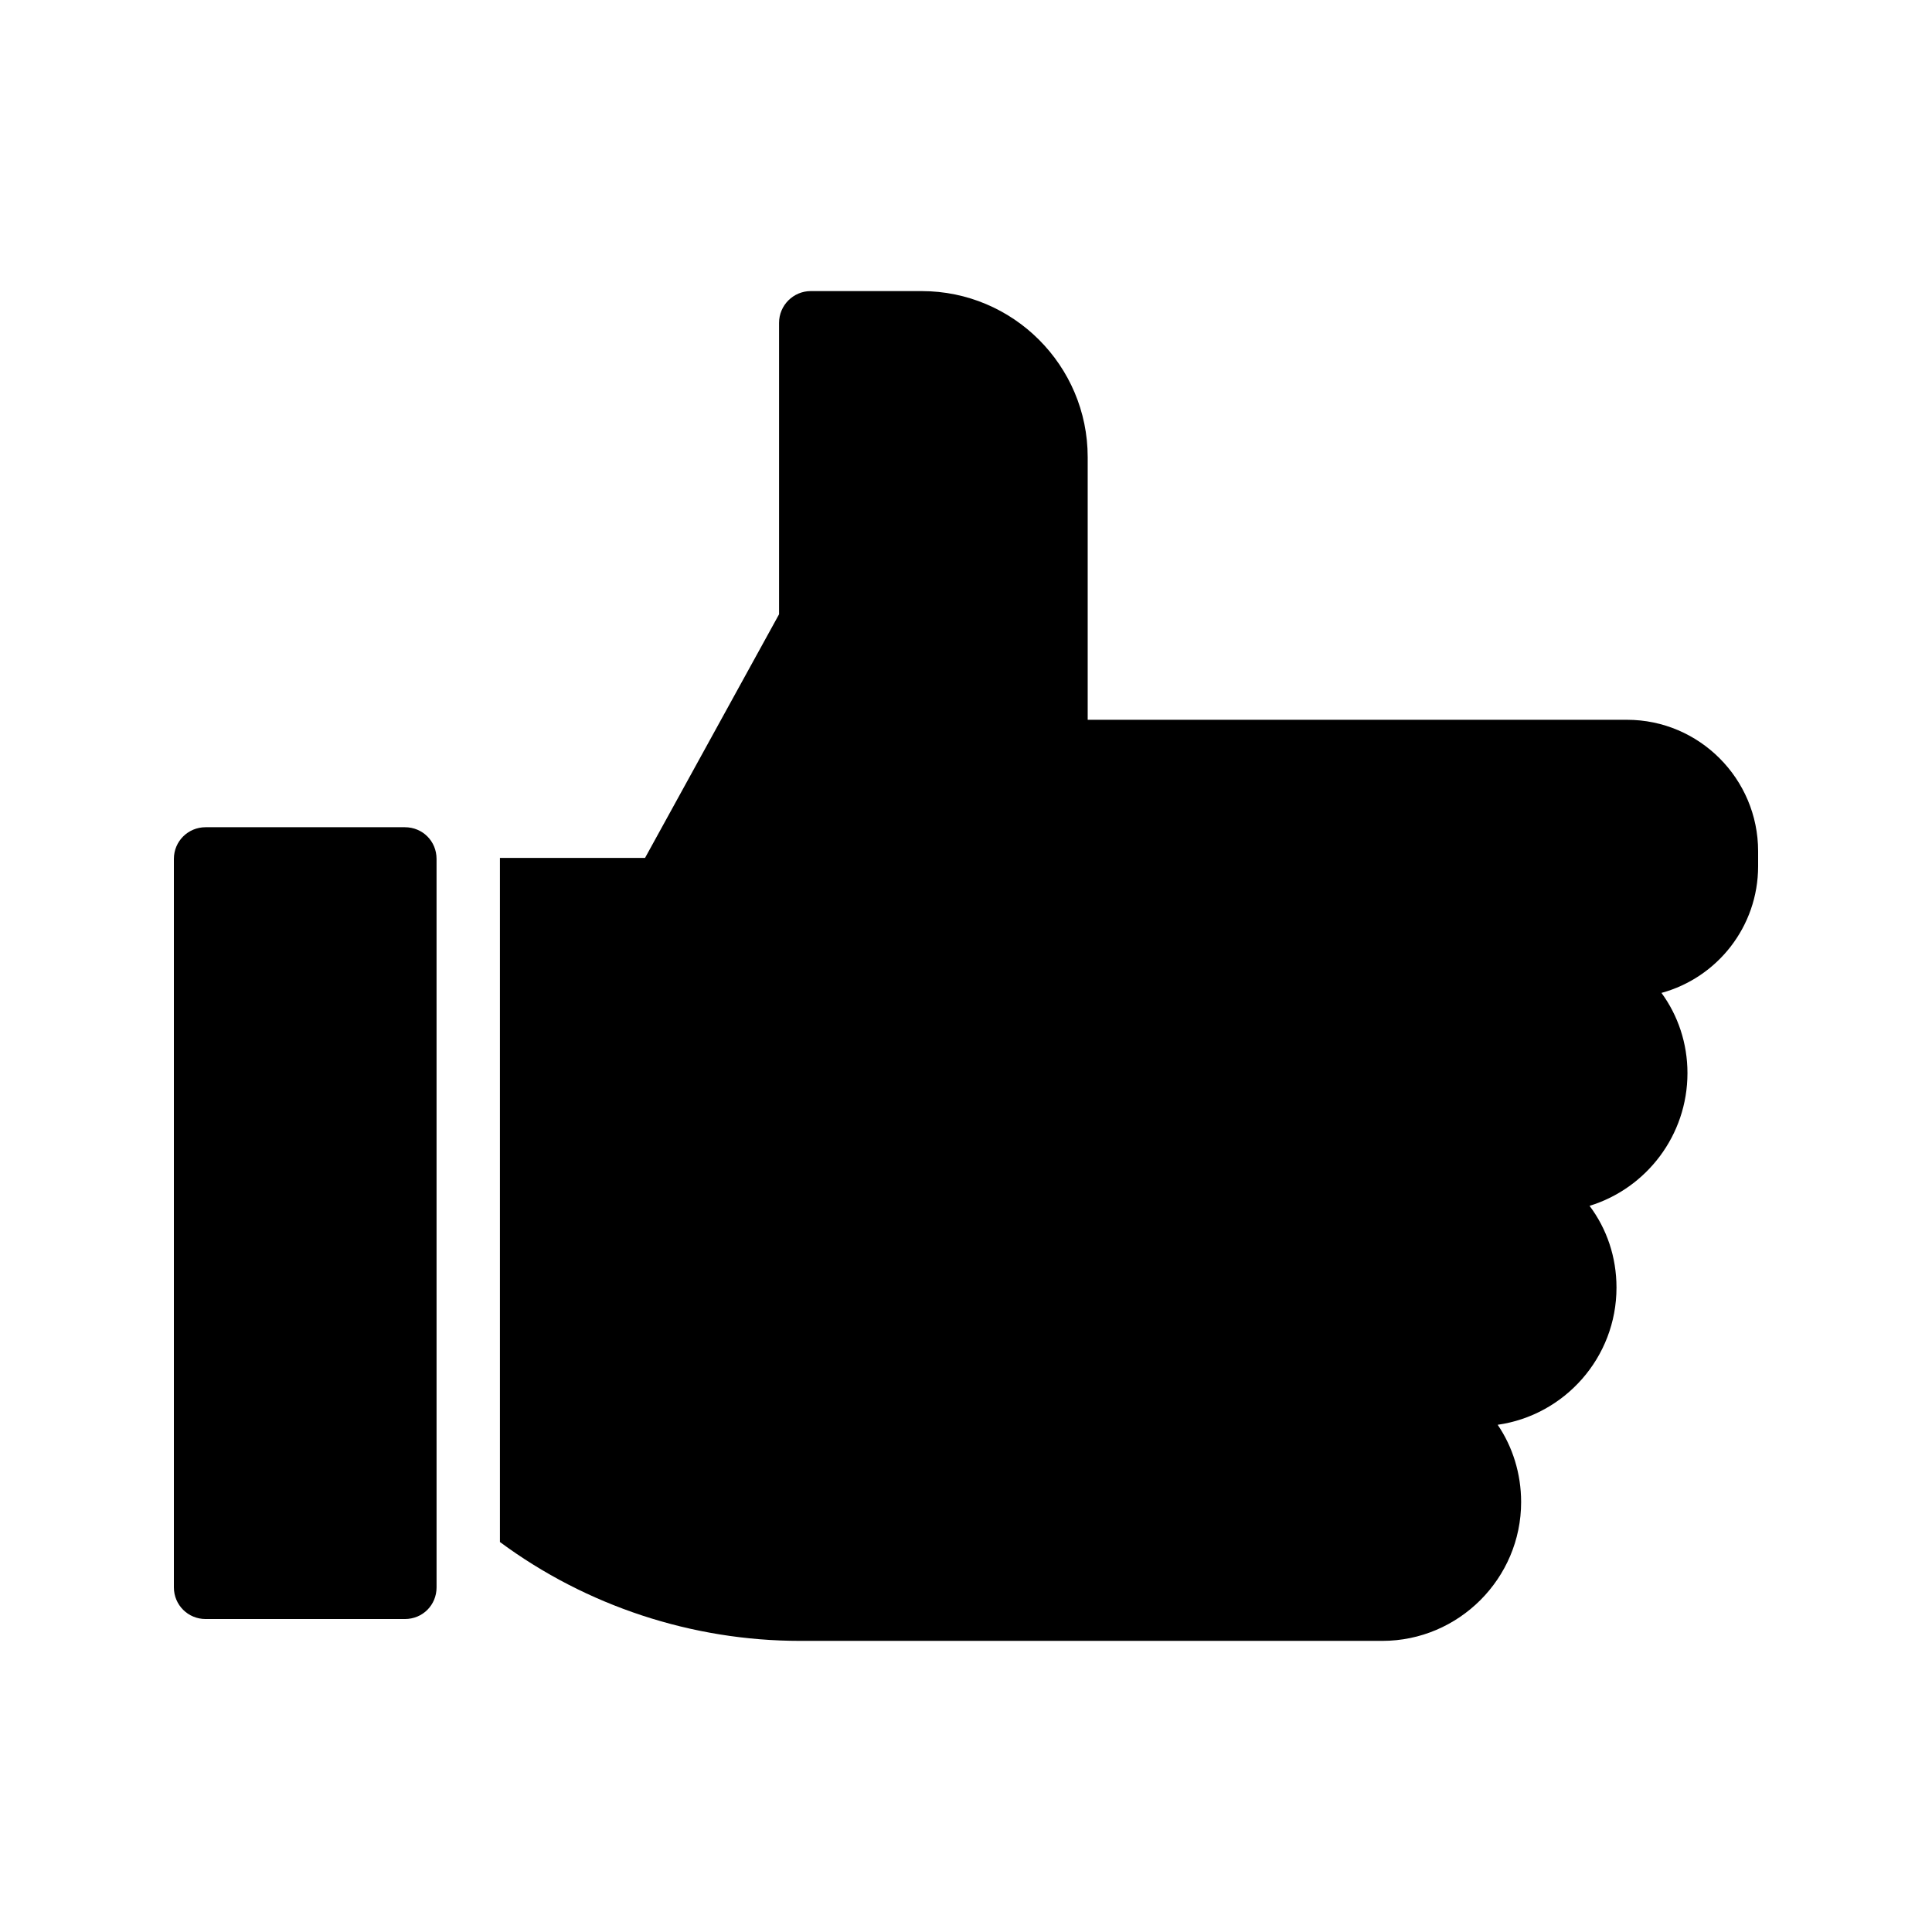
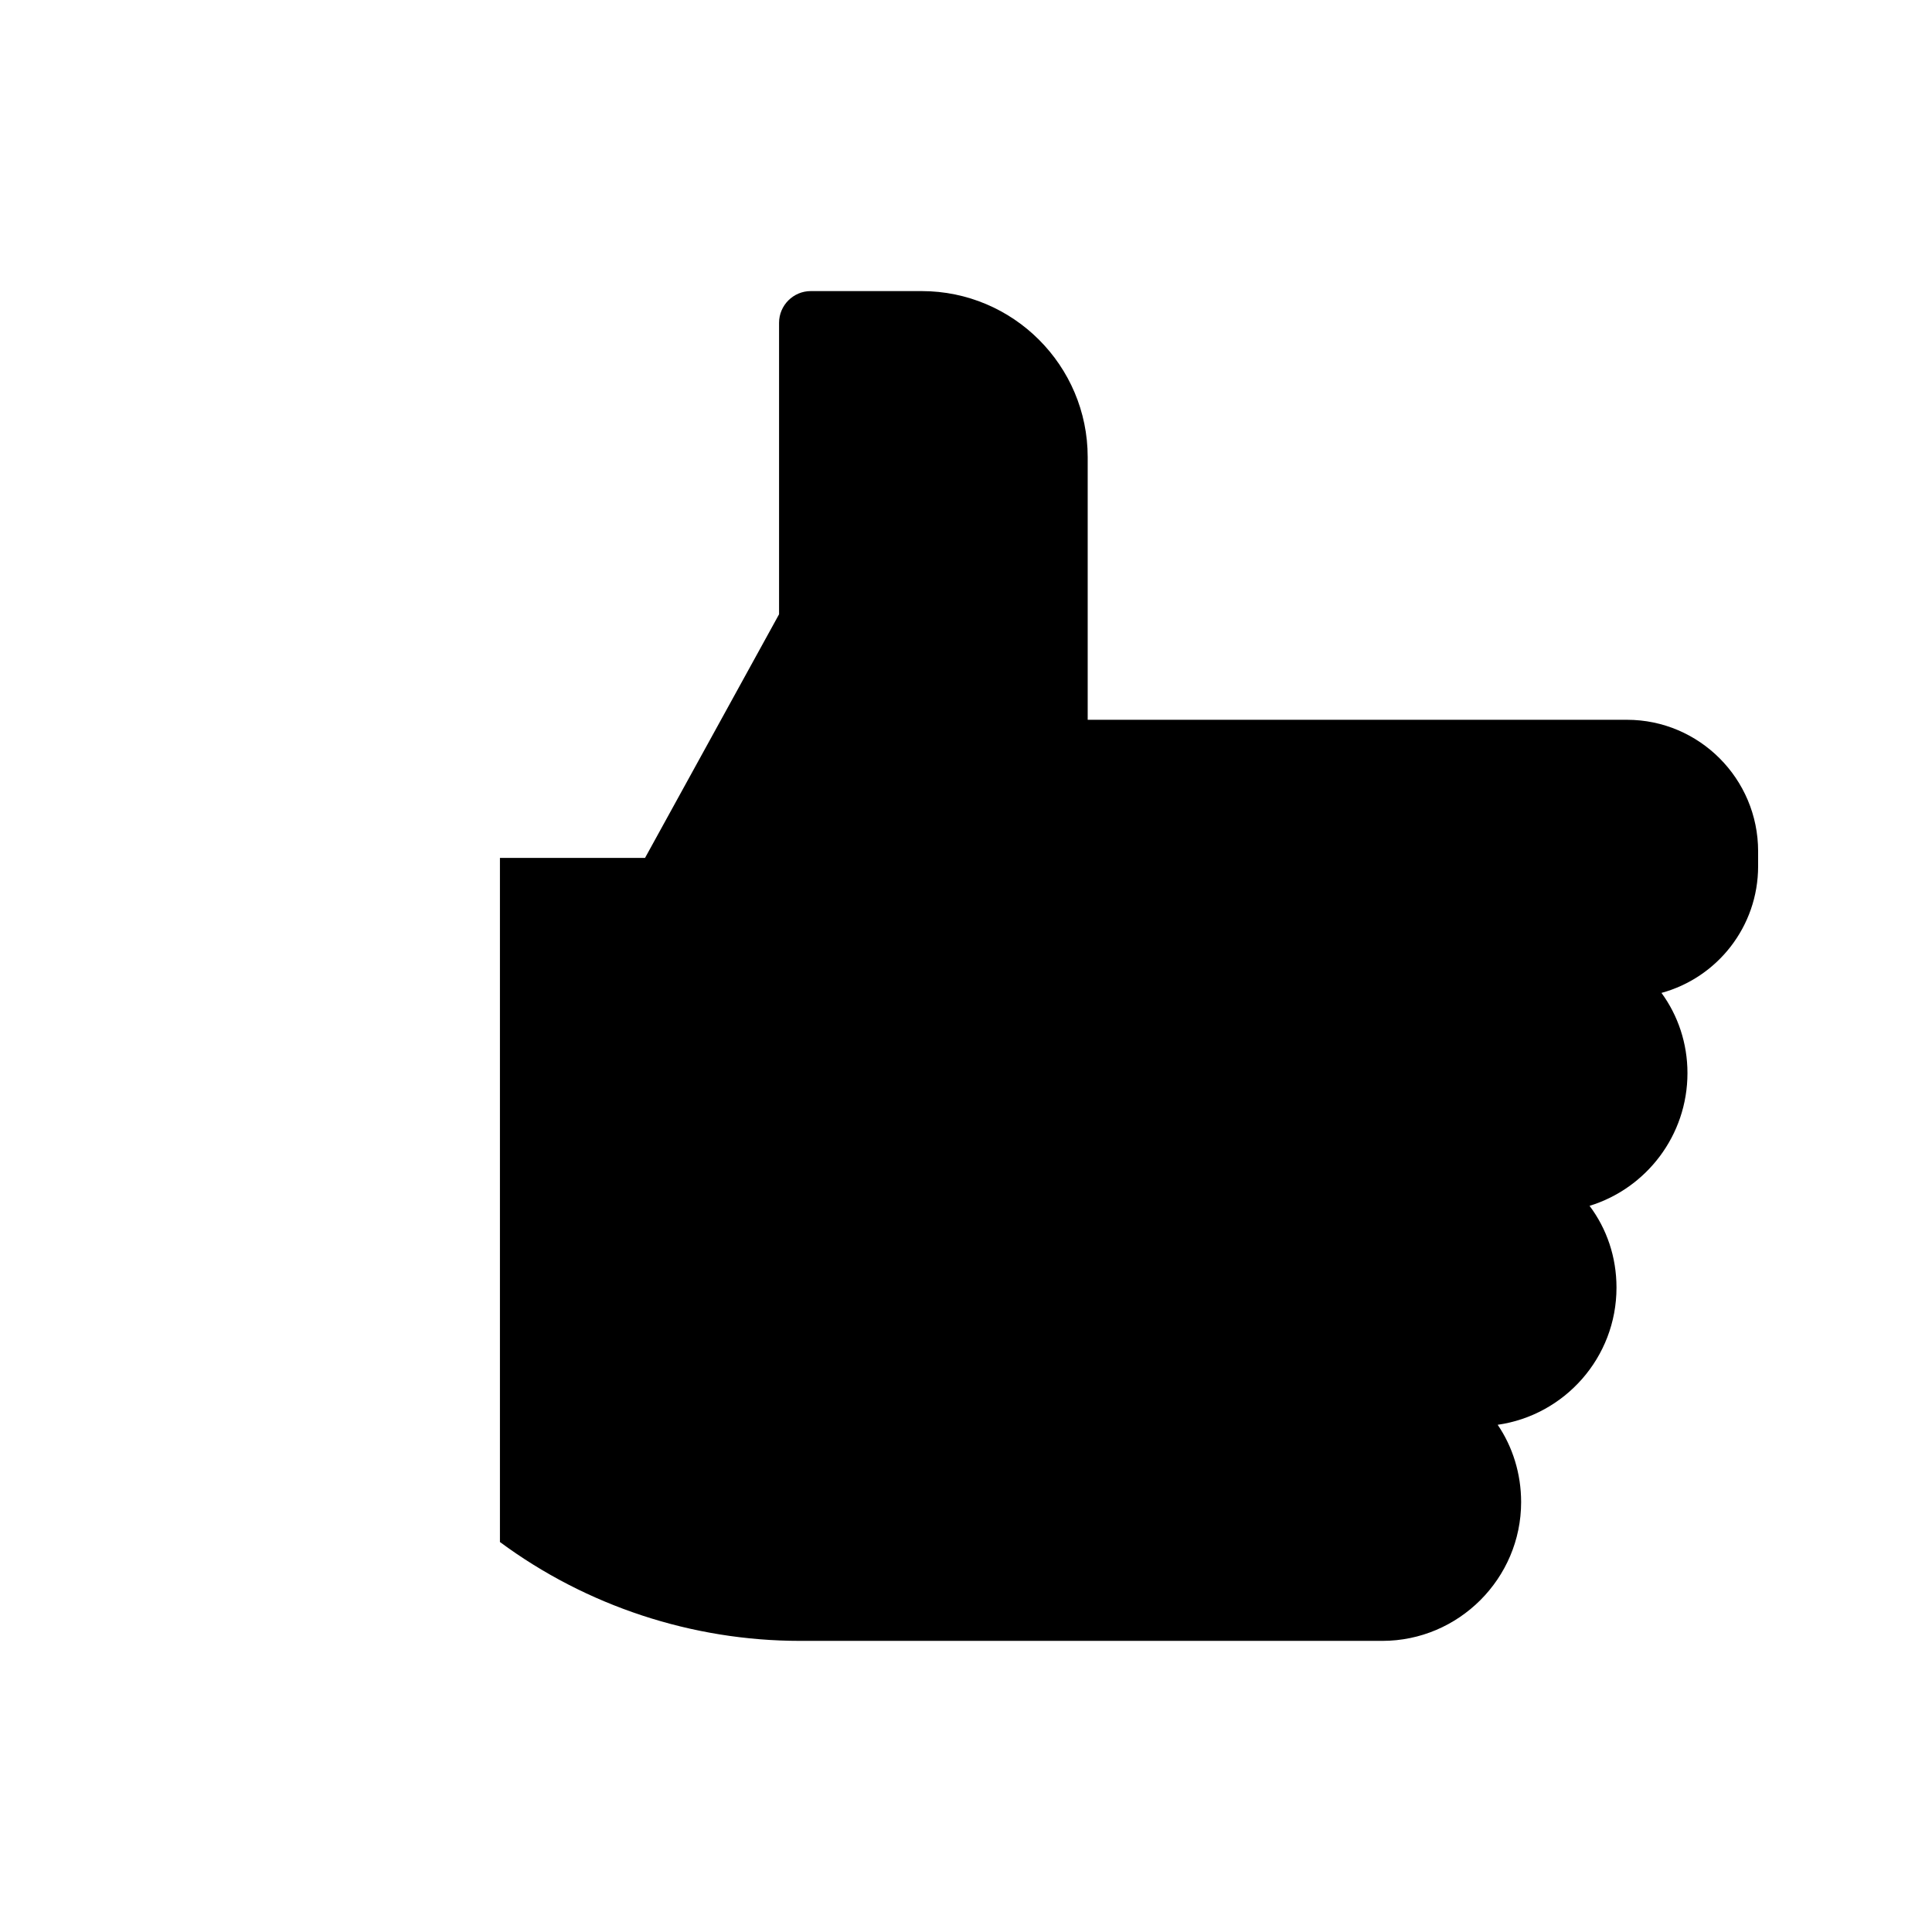
<svg xmlns="http://www.w3.org/2000/svg" fill="#000000" width="800px" height="800px" version="1.1" viewBox="144 144 512 512">
  <g>
    <path d="m575.16 334.75h-142.91v-69.609c0-24.266-19.734-44-44-44h-29.391c-4.617 0-8.398 3.777-8.398 8.398v77.25l-35.52 64.57h-38.453v181.29c22.922 16.961 50.969 26.199 79.52 26.199h154.33c20.234 0 36.777-16.543 36.777-36.777 0-7.559-2.266-14.695-6.215-20.488 17.719-2.519 31.488-17.801 31.488-36.359 0-8.145-2.602-15.617-7.137-21.664 15.031-4.617 25.945-18.641 25.945-35.184 0-7.894-2.519-15.281-6.887-21.246 14.781-4.027 25.613-17.547 25.613-33.586v-3.945c0-19.23-15.617-34.848-34.762-34.848z" />
-     <path d="m198.48 573.06h52.816c4.703 0 8.398-3.695 8.398-8.398l-0.004-193.04c0-4.703-3.695-8.398-8.398-8.398h-52.812c-4.617 0-8.398 3.695-8.398 8.398v193.04c0 4.703 3.777 8.398 8.398 8.398z" />
  </g>
</svg>